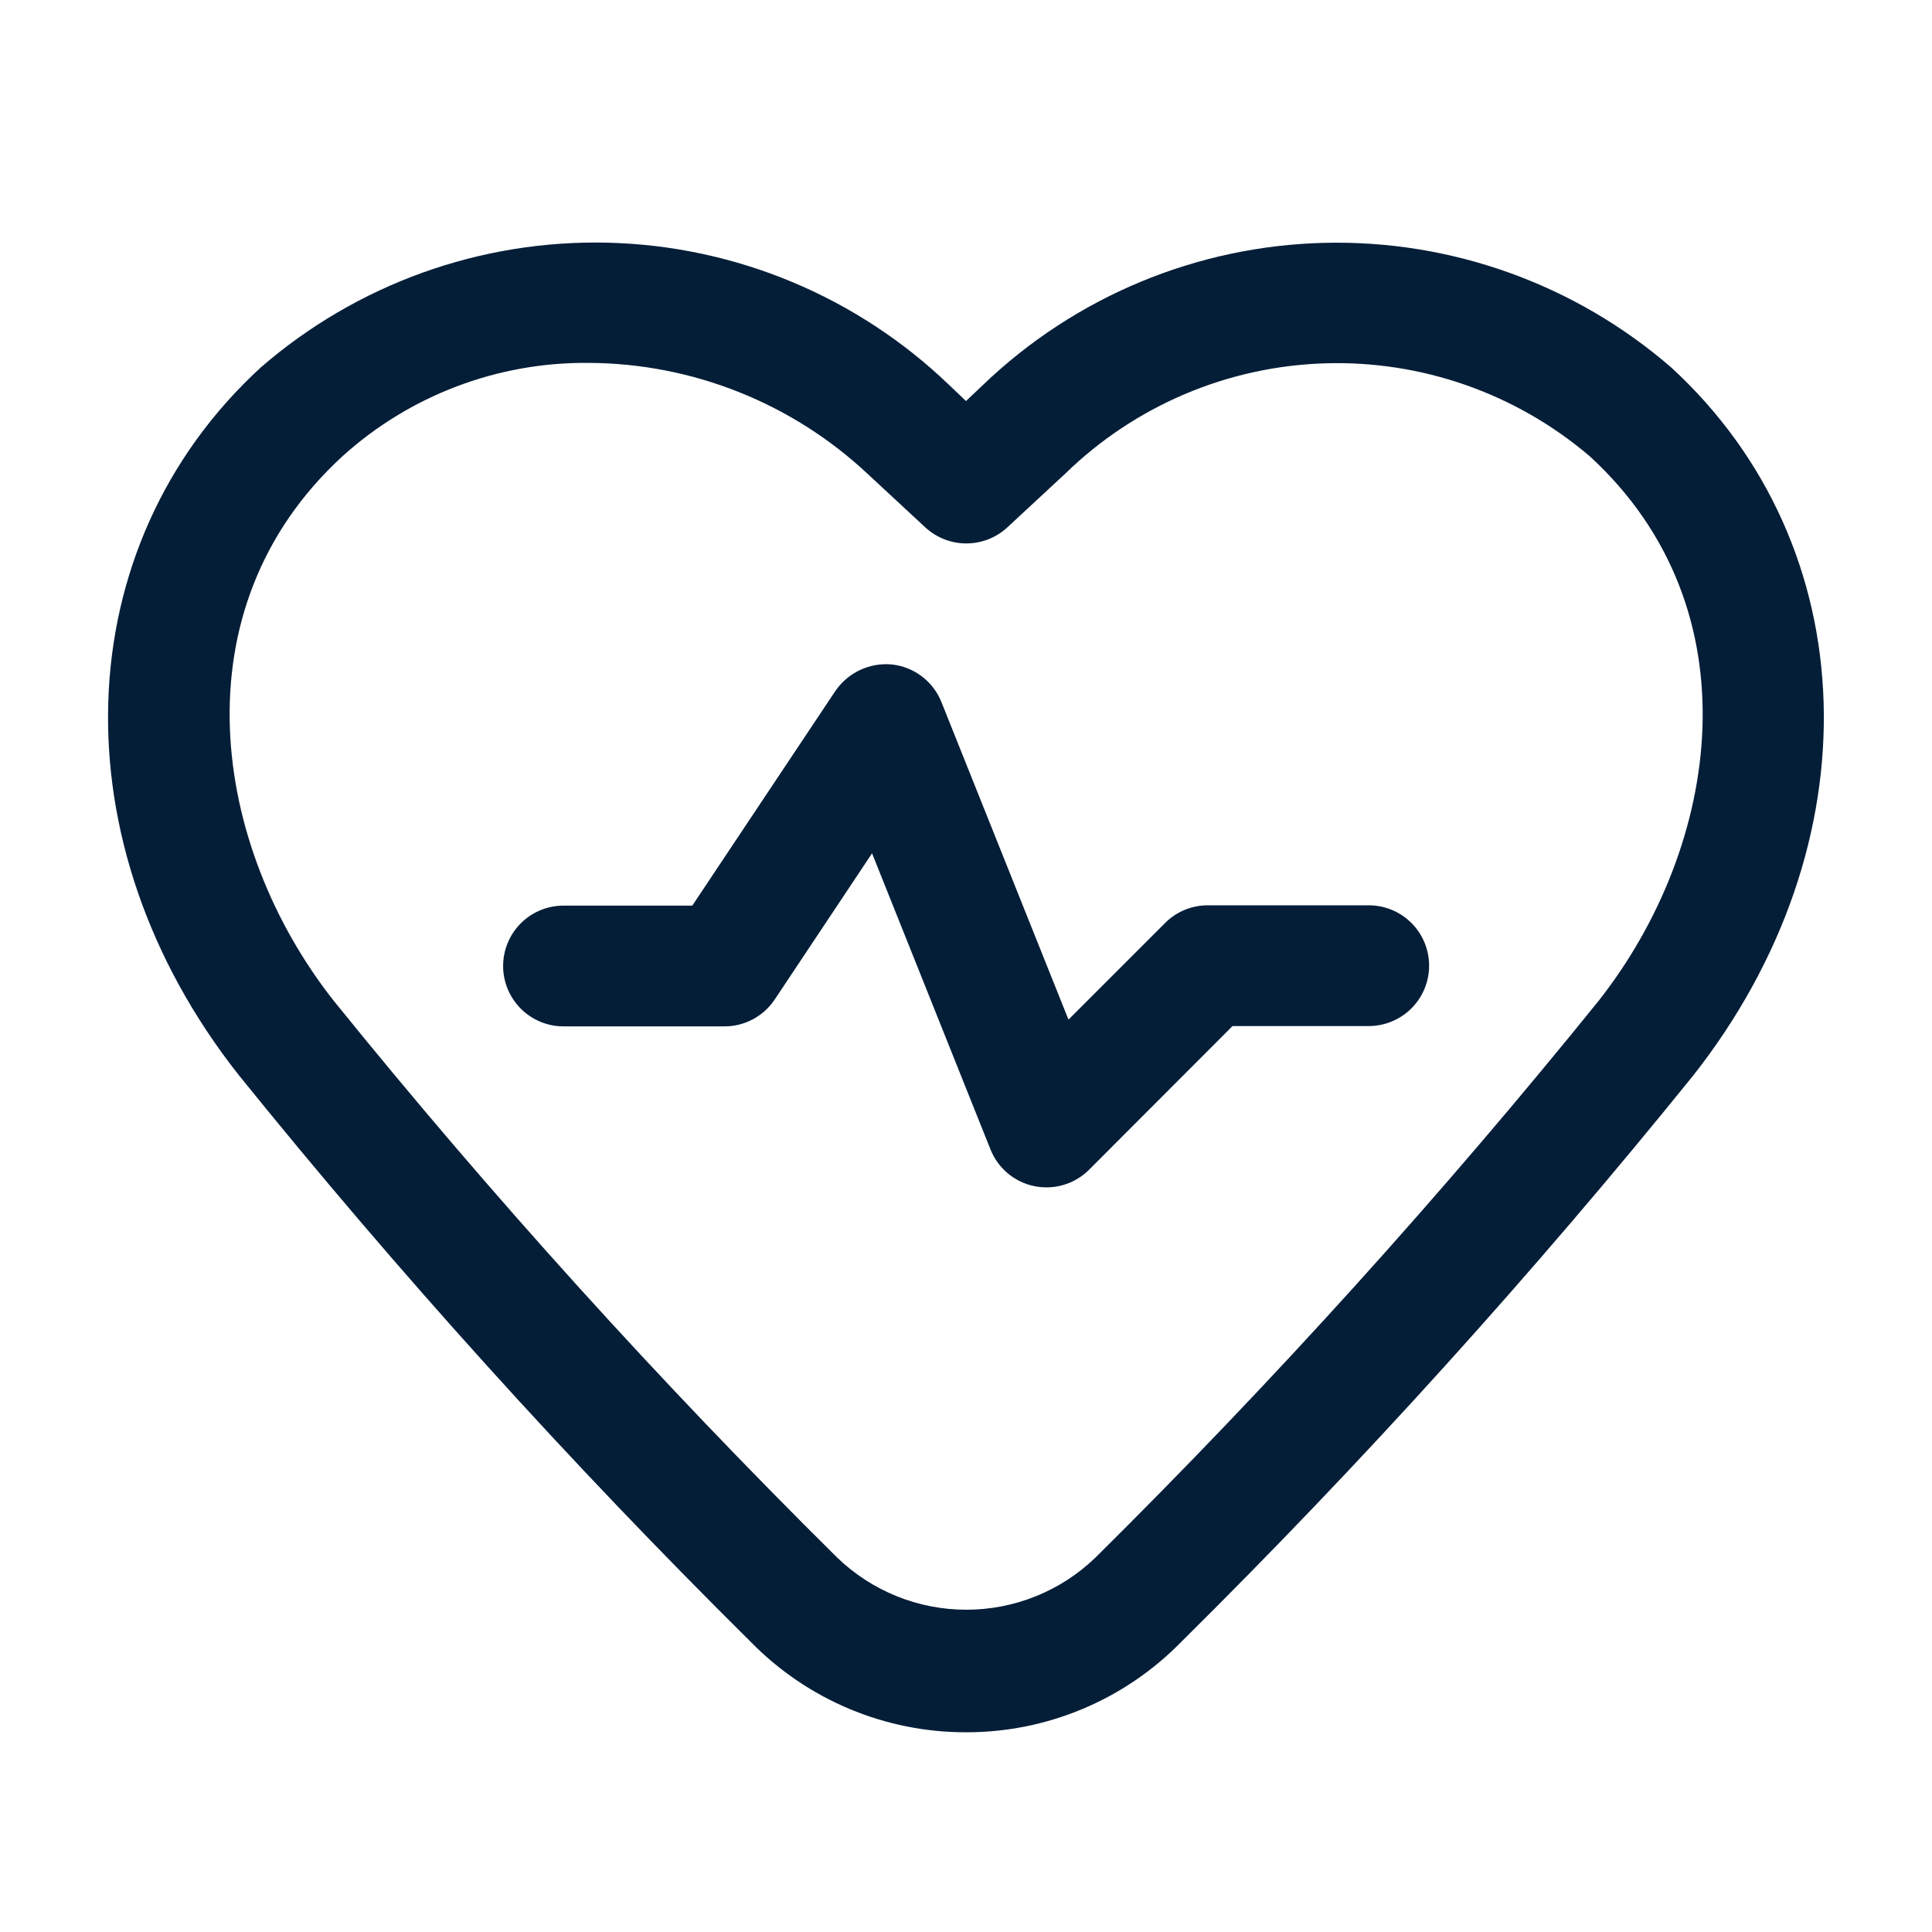
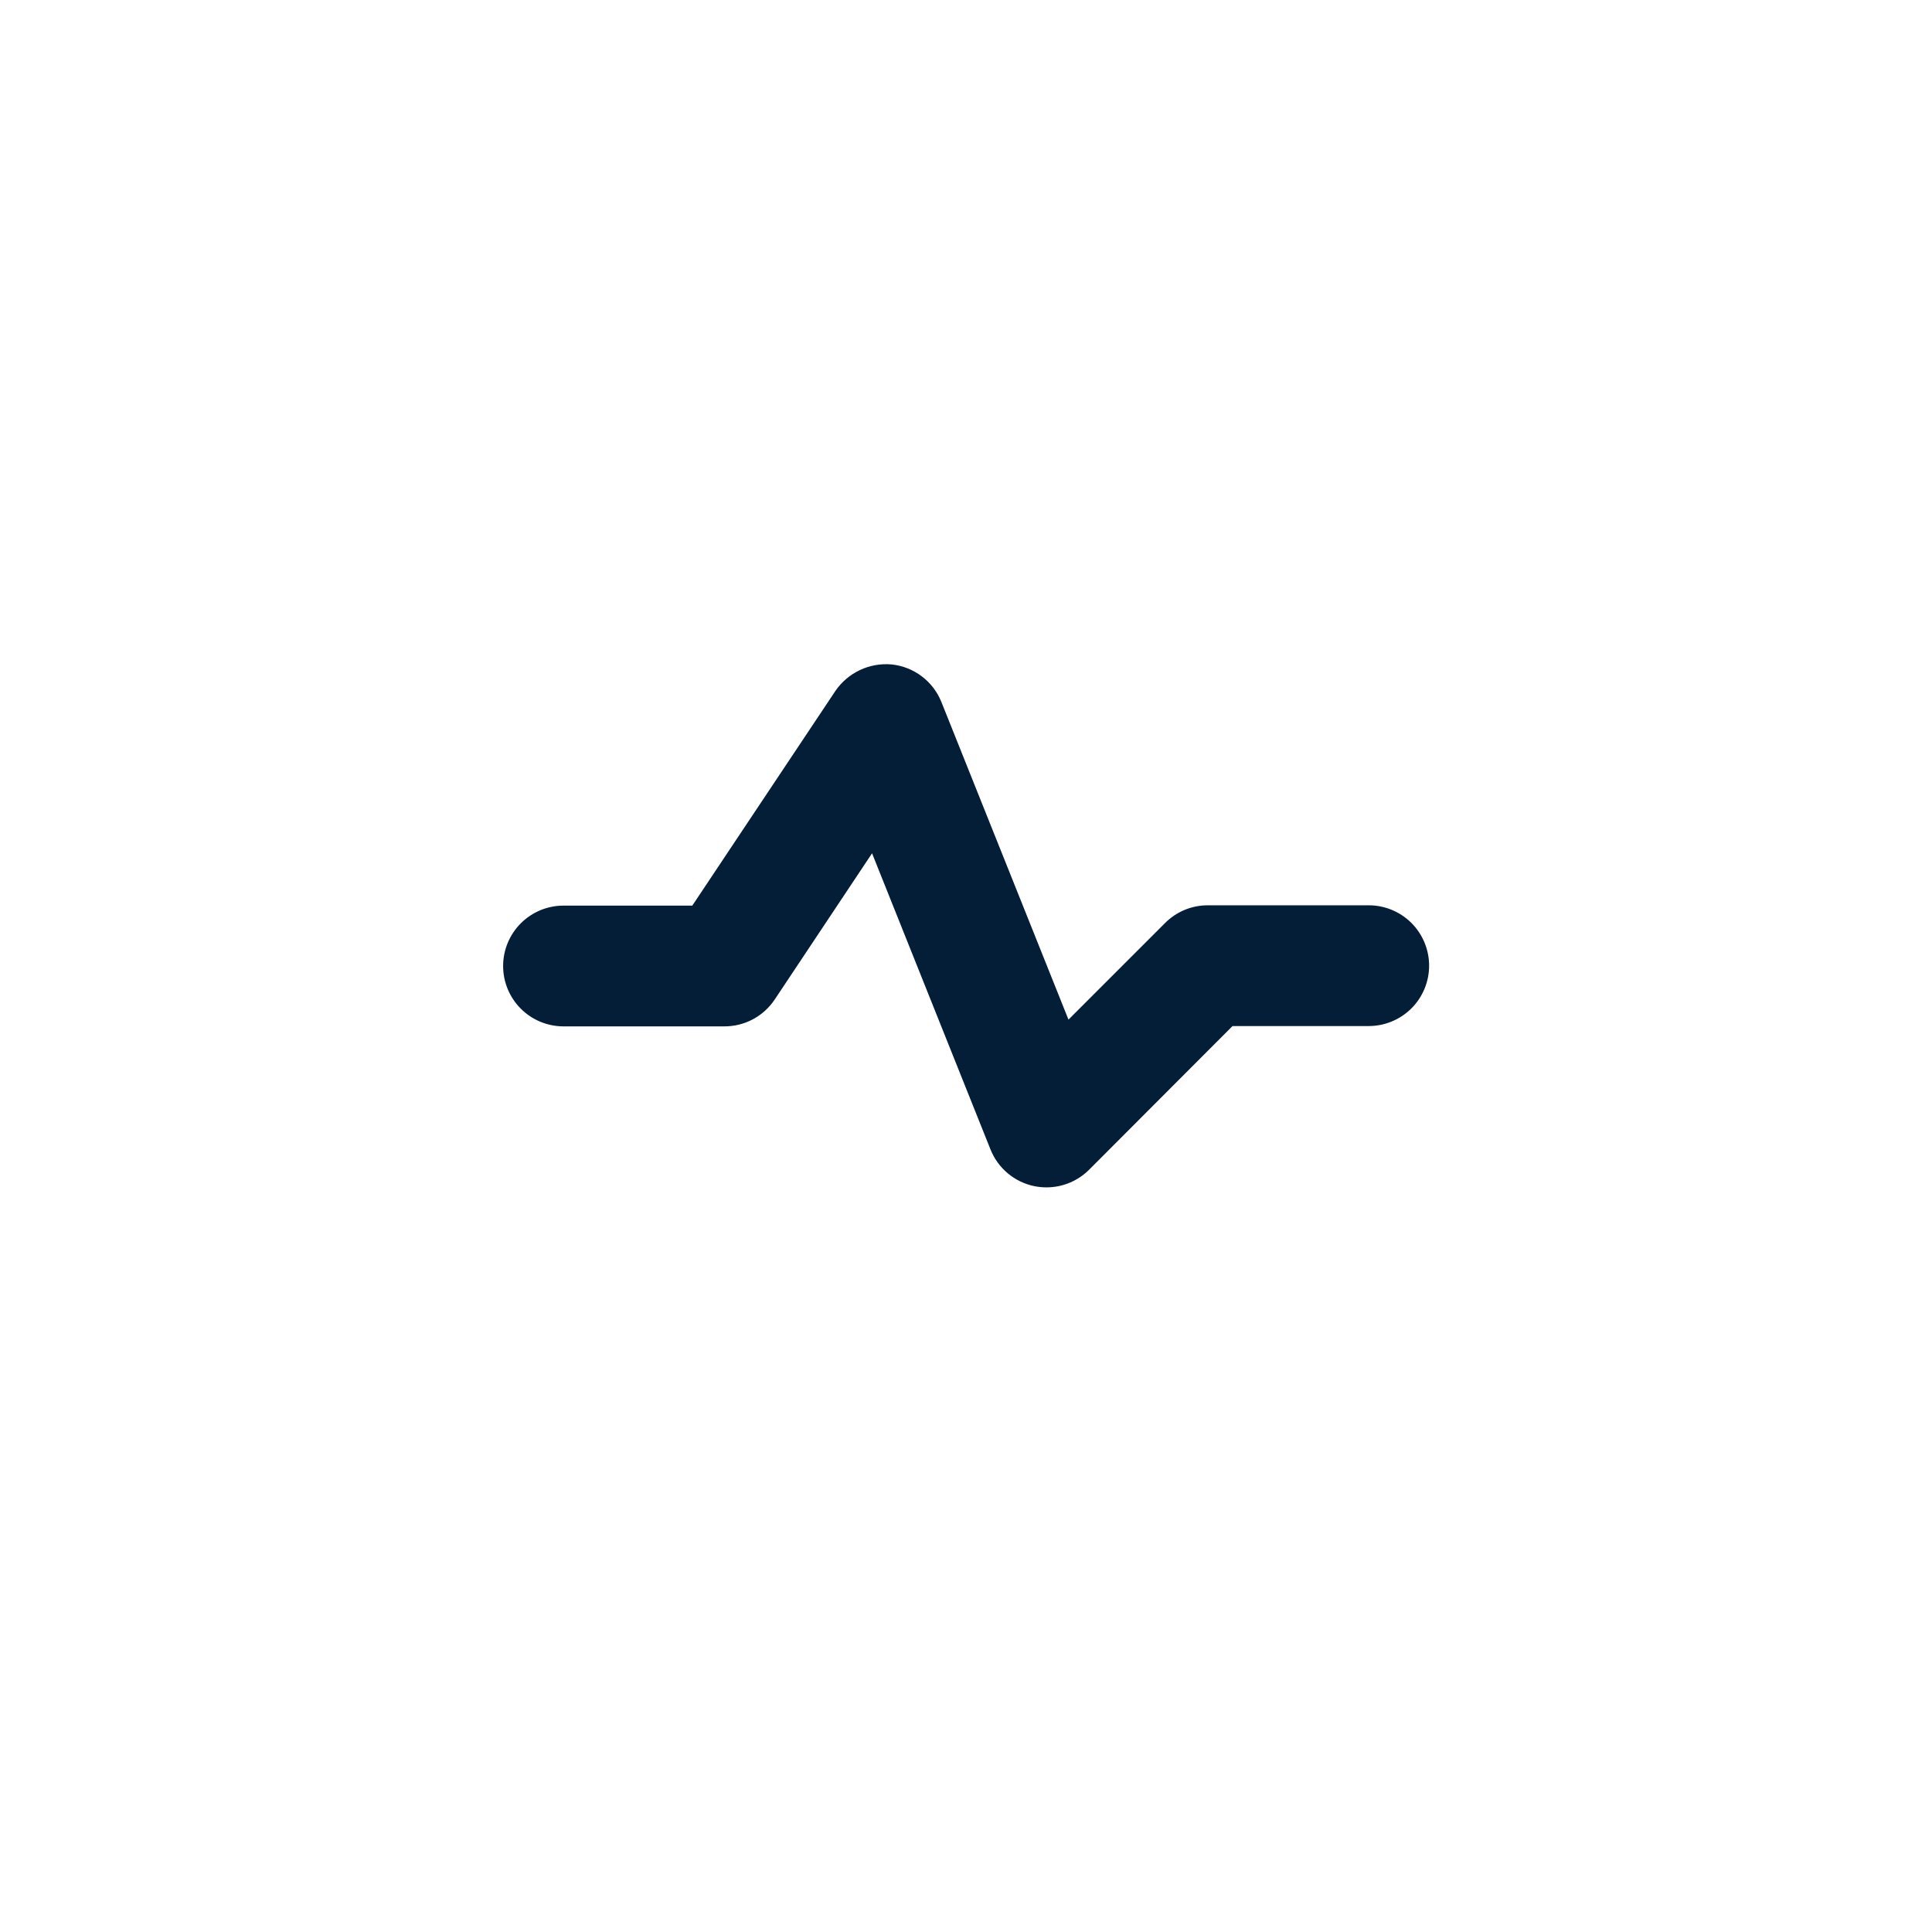
<svg xmlns="http://www.w3.org/2000/svg" fill="none" viewBox="0 0 512 512" height="512" width="512">
-   <path fill="#051E38" d="M256 459.071C245.394 459.086 234.892 456.983 225.111 452.883C215.329 448.784 206.466 442.771 199.04 435.199C151.03 387.647 105.698 337.465 63.253 284.884C14.933 223.679 17.472 144.788 69.099 97.386C94.599 75.256 127.453 63.461 161.207 64.317C194.961 65.174 227.174 78.62 251.52 102.015L256 106.282L260.501 102.015C284.859 78.641 317.071 65.21 350.819 64.358C384.567 63.505 417.416 75.293 442.922 97.407C494.528 144.831 496.981 223.7 448.746 284.991C406.304 337.539 360.972 387.686 312.96 435.199C305.537 442.775 296.674 448.79 286.892 452.89C277.11 456.99 266.606 459.091 256 459.071ZM155.968 96.17C131.882 95.936 108.592 104.778 90.731 120.938C46.592 161.471 56.149 224.191 88.405 265.172C130.132 316.801 174.688 366.078 221.866 412.778C231.053 421.642 243.32 426.595 256.085 426.595C268.85 426.595 281.118 421.642 290.304 412.778C337.458 366.088 381.985 316.817 423.68 265.194C455.936 224.212 465.493 161.514 421.354 120.959C401.789 104.251 376.689 95.453 350.974 96.29C325.26 97.127 300.784 107.537 282.346 125.482L266.965 139.754C264.004 142.493 260.119 144.015 256.085 144.015C252.051 144.015 248.166 142.493 245.205 139.754L229.845 125.503C209.8 106.758 183.412 96.28 155.968 96.17Z" />
  <path fill="#051E38" d="M277.333 314.666C276.251 314.665 275.172 314.558 274.112 314.346C271.517 313.813 269.095 312.643 267.065 310.941C265.036 309.239 263.462 307.059 262.485 304.596L231.104 226.132L205.312 264.874C203.852 267.067 201.873 268.865 199.55 270.108C197.228 271.351 194.634 272.001 192 271.999H149.333C145.09 271.999 141.02 270.313 138.019 267.313C135.019 264.312 133.333 260.243 133.333 255.999C133.333 251.756 135.019 247.686 138.019 244.685C141.02 241.685 145.09 239.999 149.333 239.999H183.466L221.376 183.124C223.013 180.728 225.26 178.811 227.885 177.574C230.51 176.336 233.418 175.822 236.309 176.084C239.207 176.39 241.967 177.481 244.291 179.241C246.614 181 248.413 183.361 249.493 186.068L283.157 270.207L308.757 244.607C310.239 243.118 312.001 241.937 313.942 241.131C315.882 240.326 317.963 239.912 320.064 239.914H362.73C366.974 239.914 371.043 241.599 374.044 244.6C377.045 247.601 378.73 251.67 378.73 255.914C378.73 260.157 377.045 264.227 374.044 267.227C371.043 270.228 366.974 271.914 362.73 271.914H326.634L288.64 309.972C285.642 312.974 281.575 314.662 277.333 314.666Z" />
</svg>